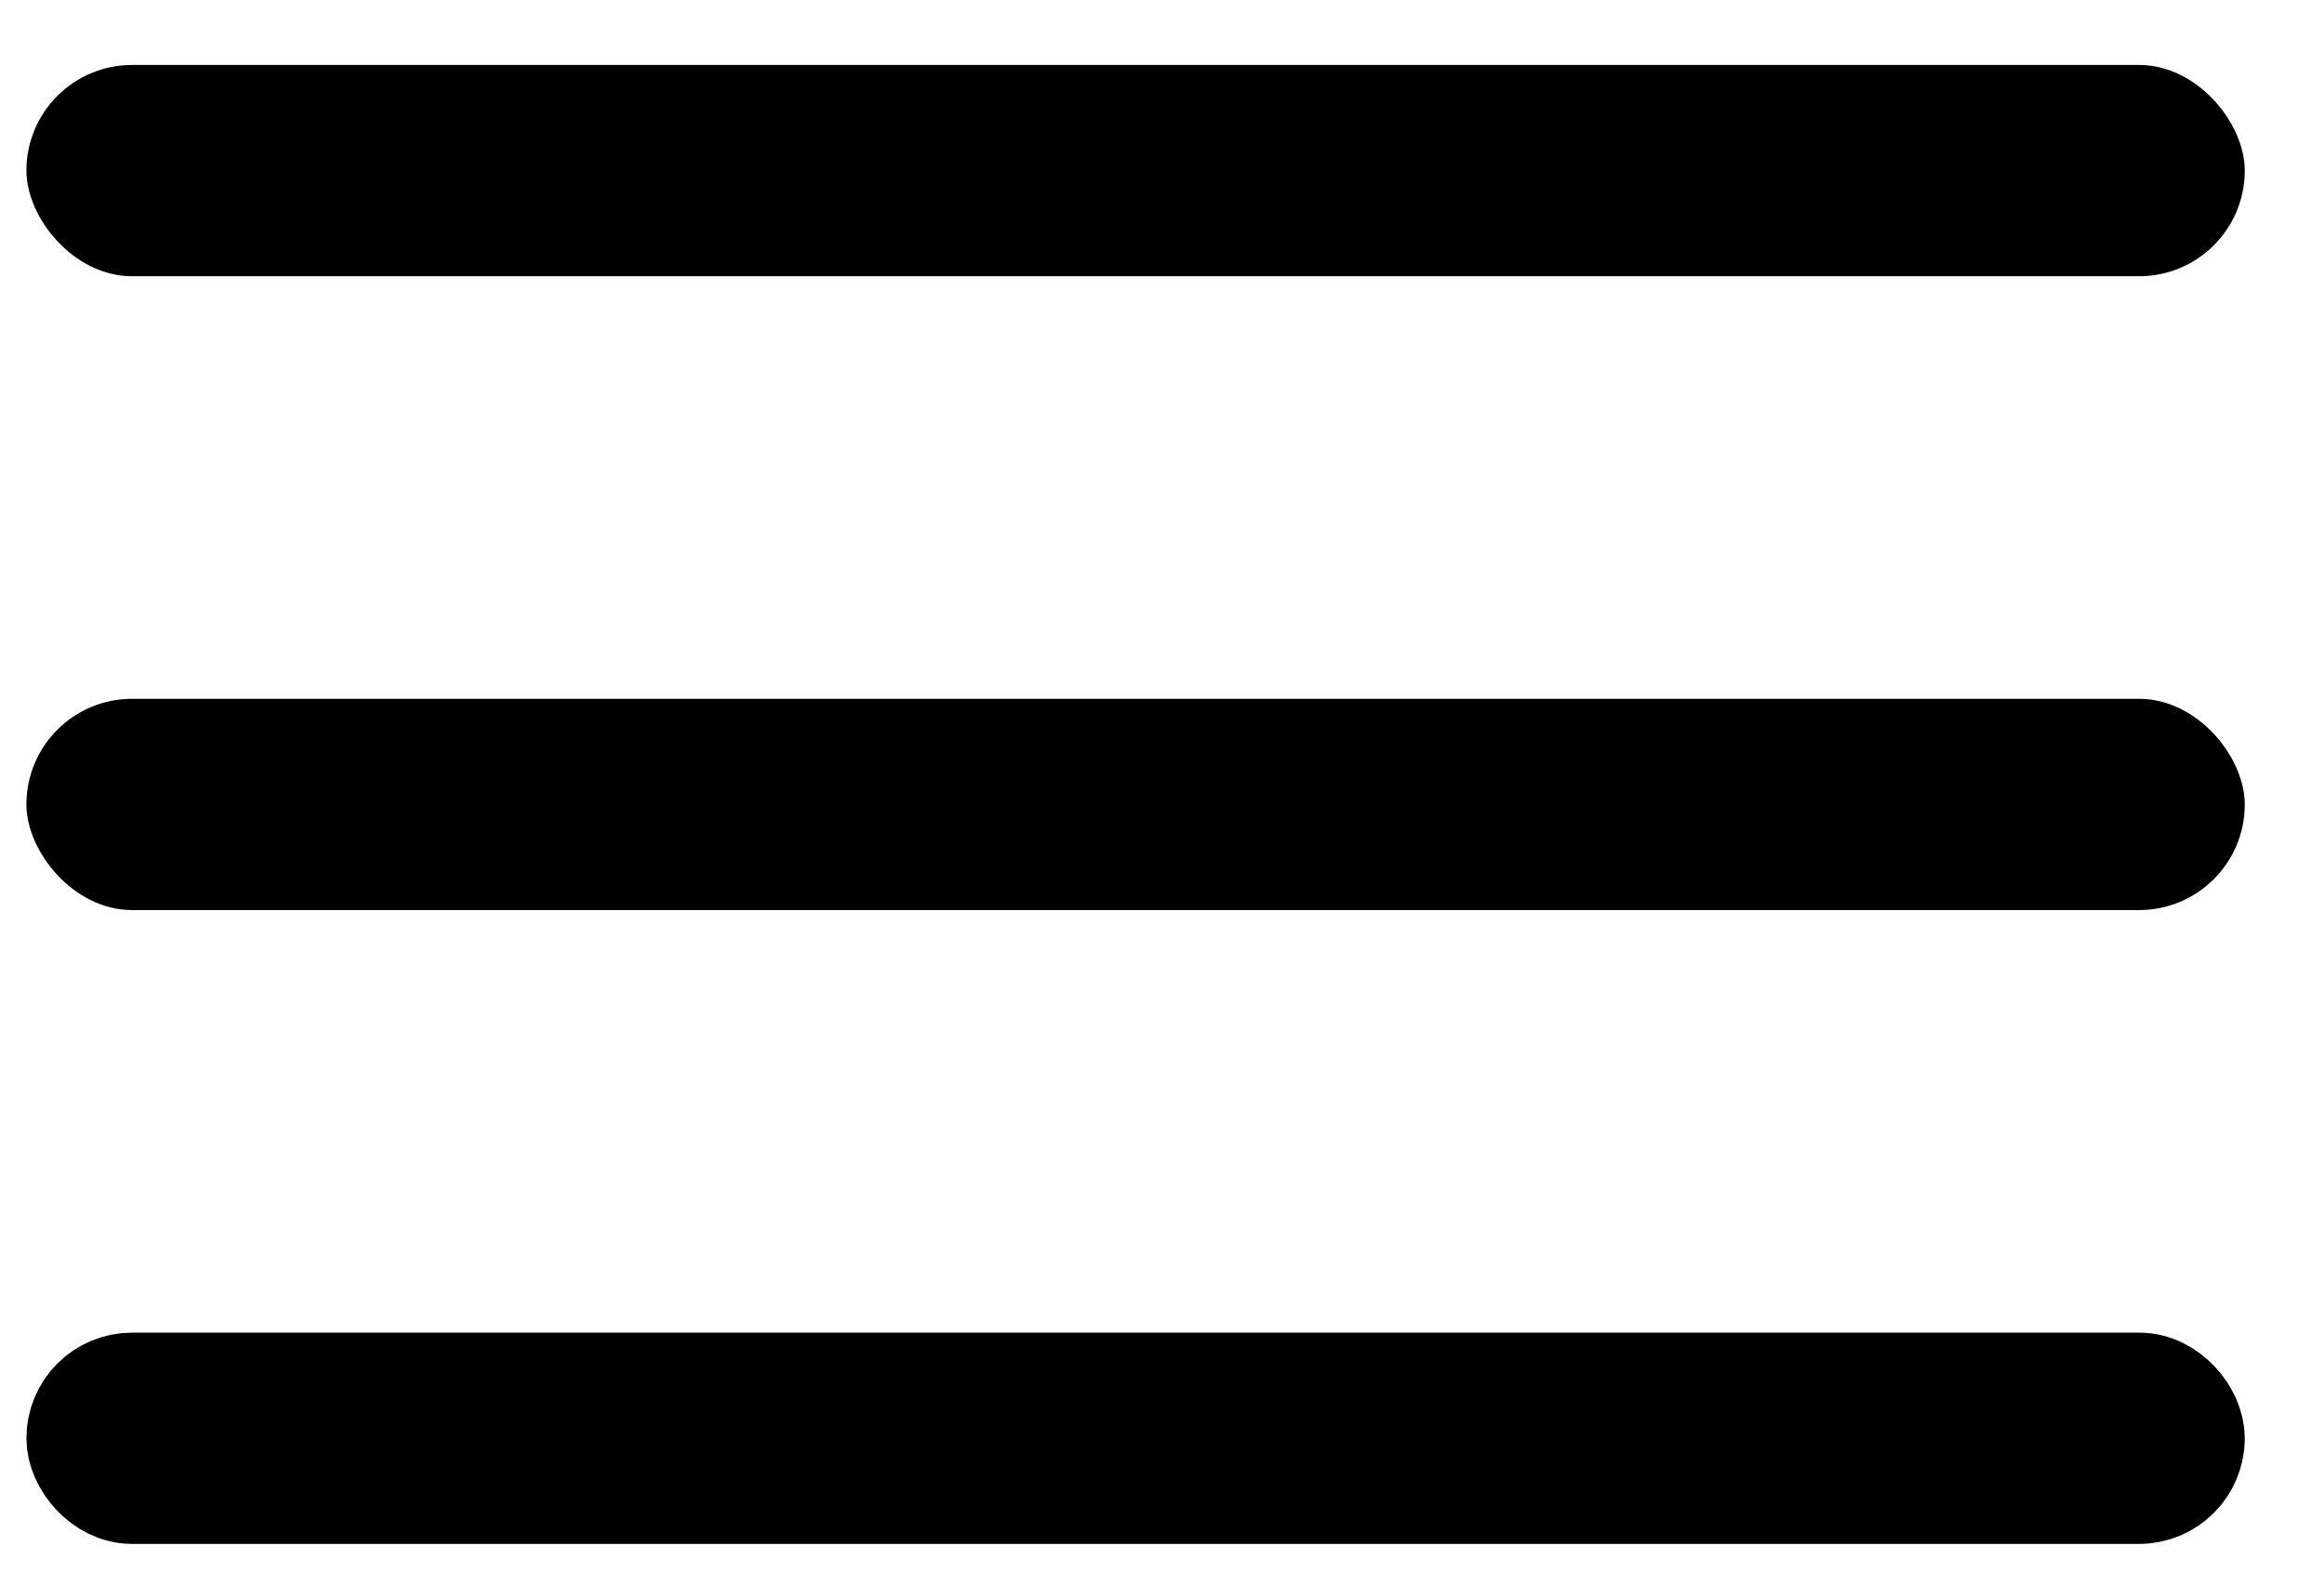
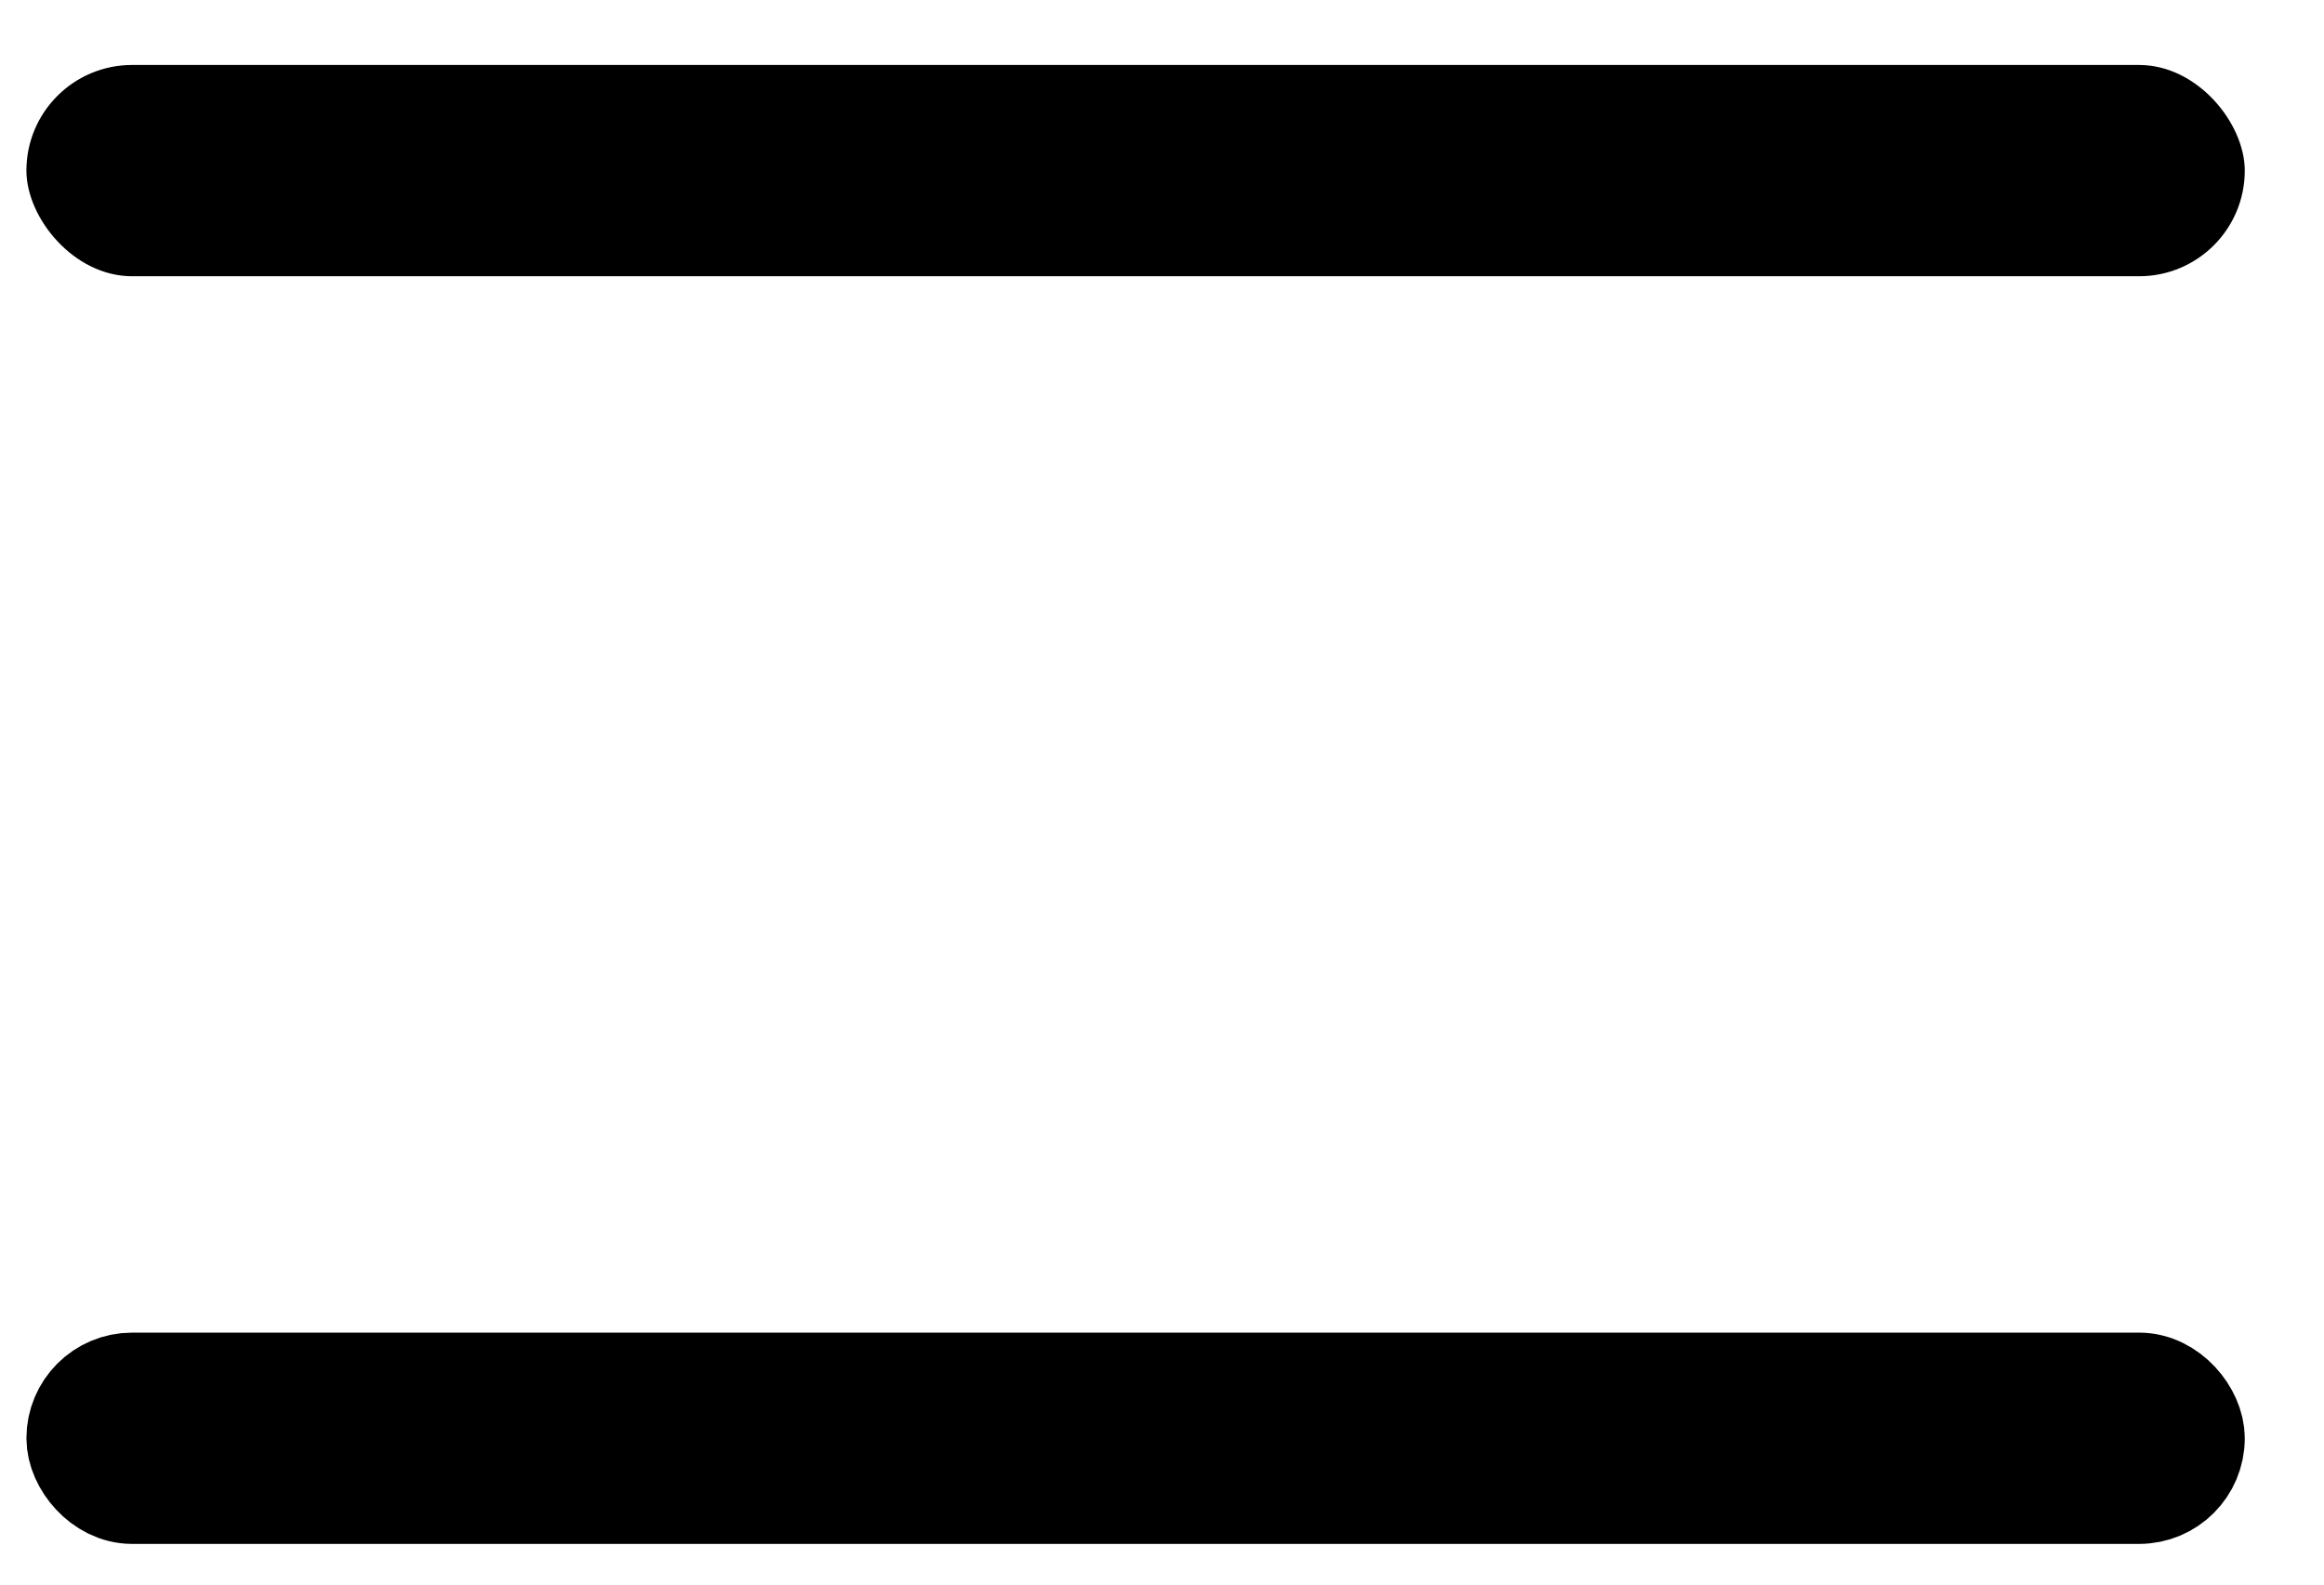
<svg xmlns="http://www.w3.org/2000/svg" width="22" height="15" viewBox="0 0 22 15" fill="none">
  <rect x="0.25" y="0.615" width="21" height="2" rx="1" fill="black" />
-   <rect x="0.25" y="6.615" width="21" height="2" rx="1" fill="black" />
  <rect x="0.75" y="13.115" width="20" height="1" rx="0.5" fill="black" stroke="black" />
</svg>